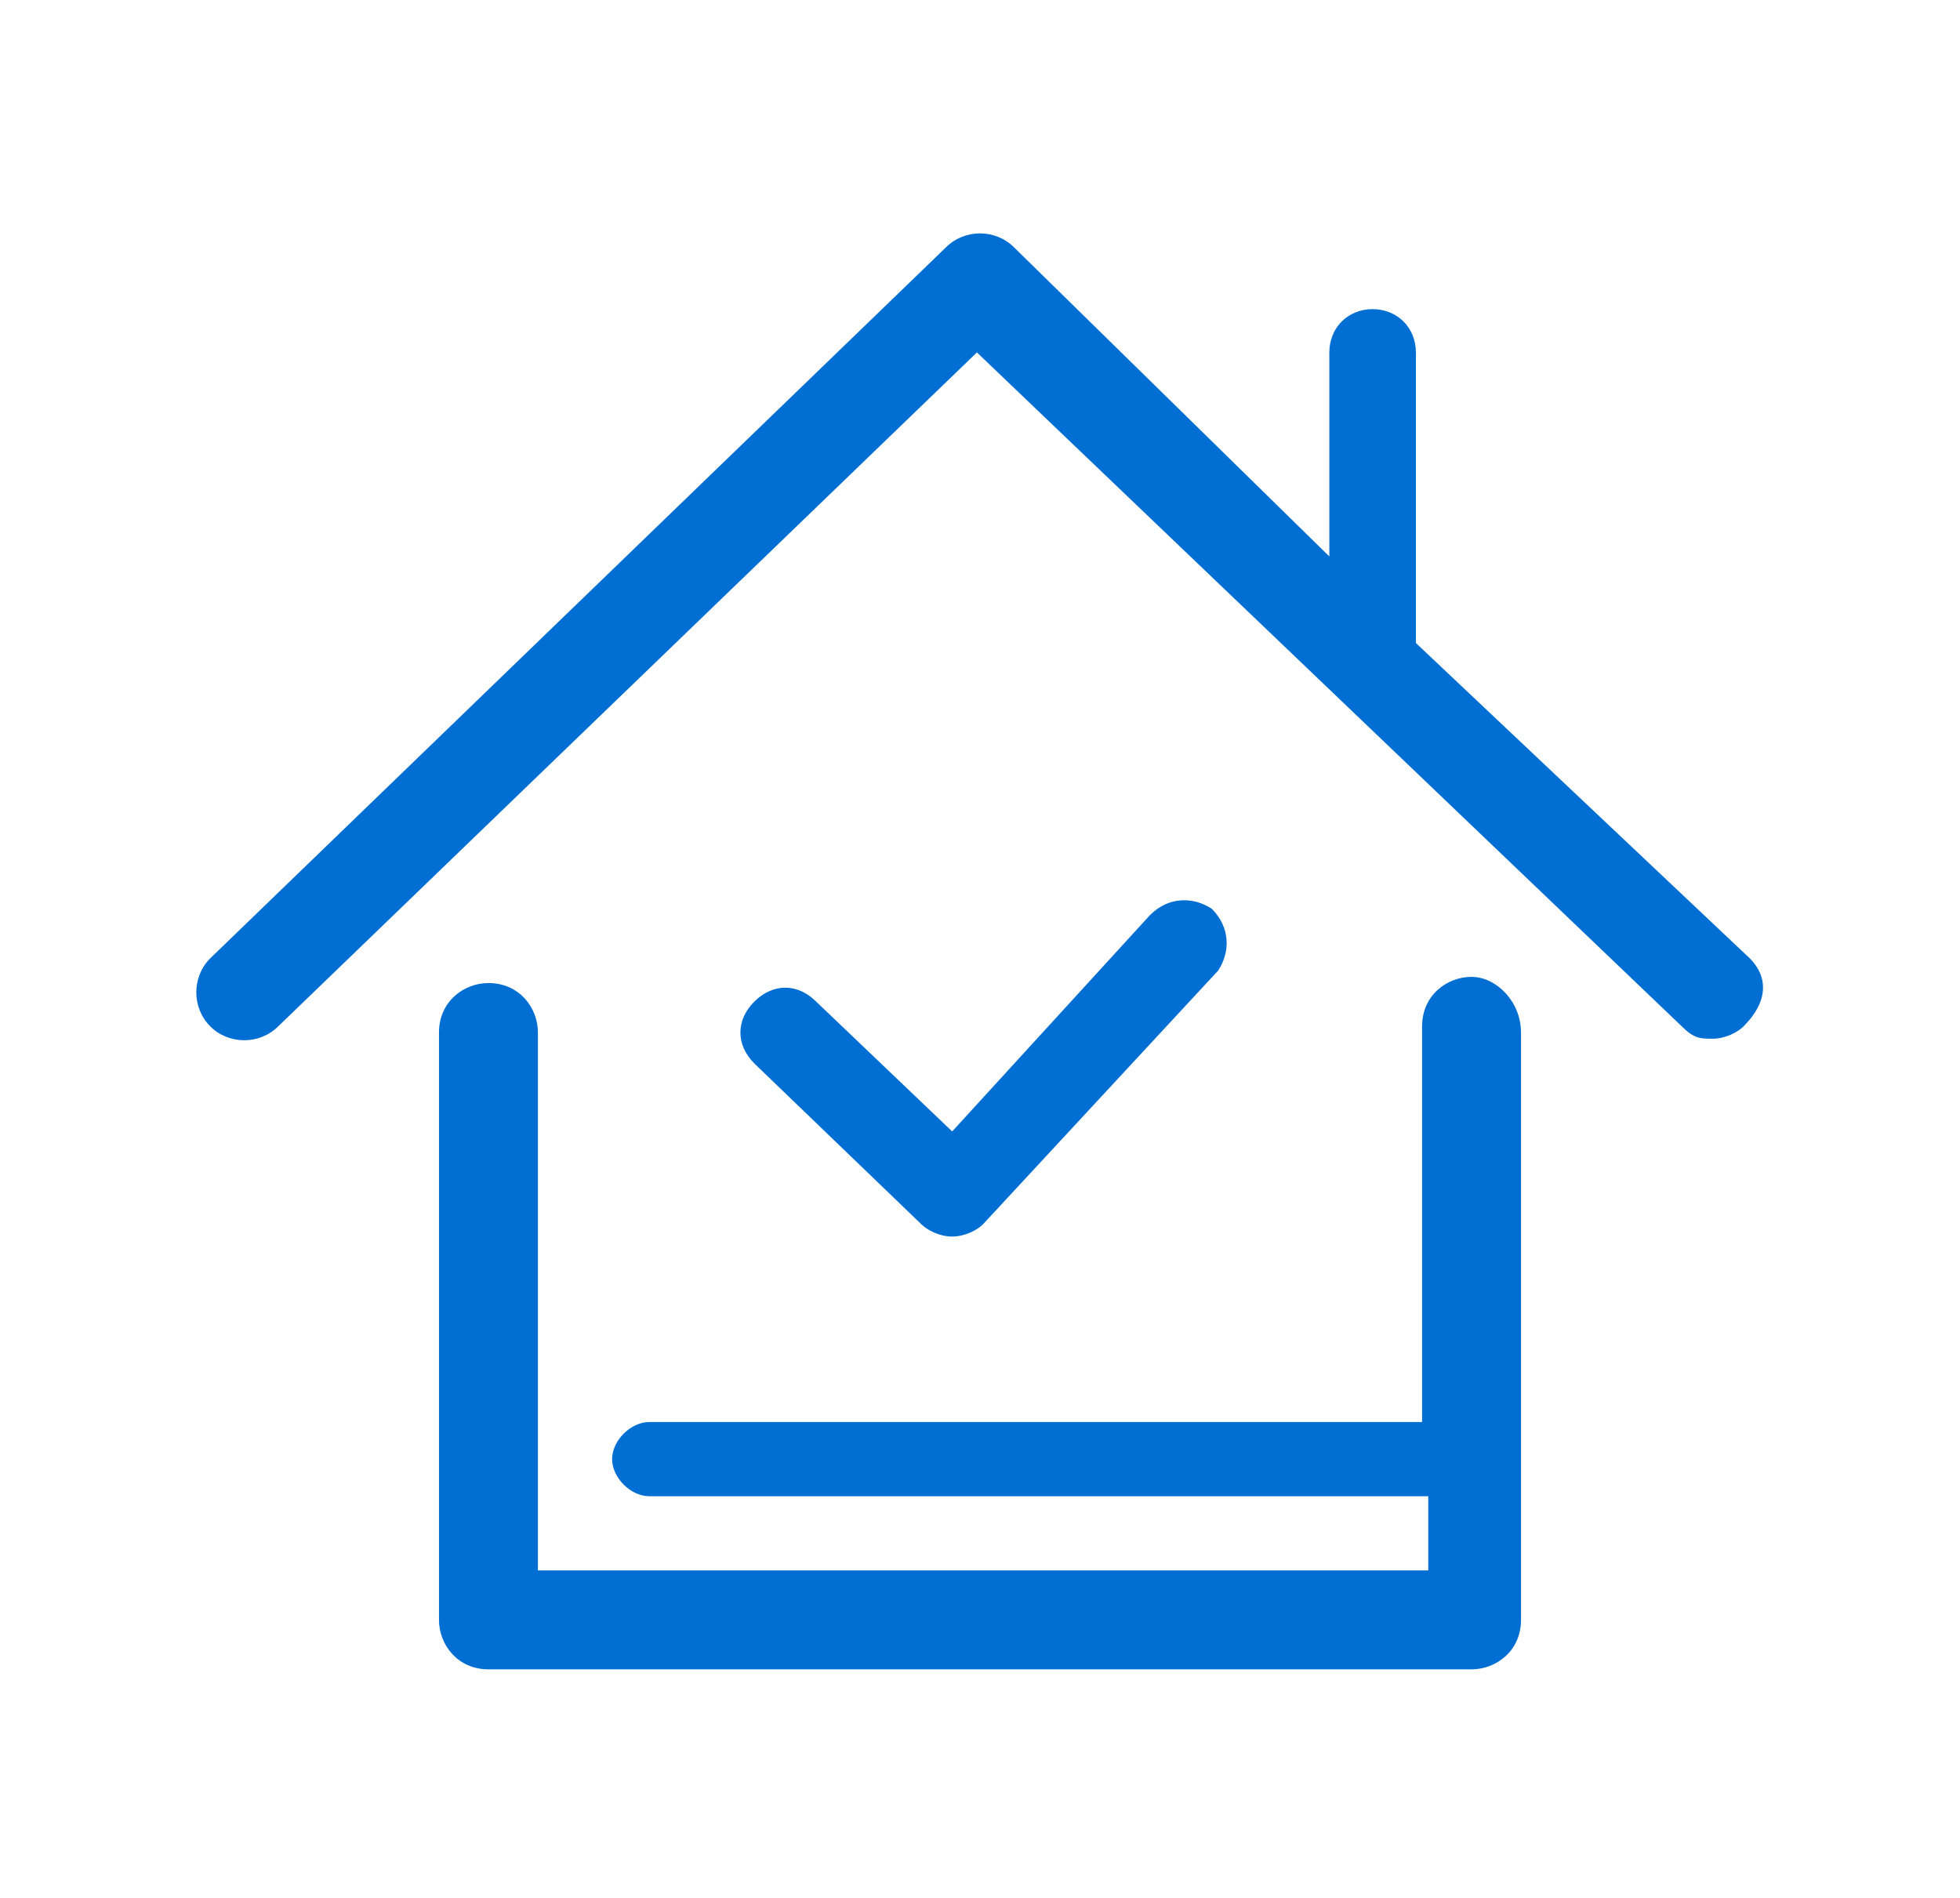
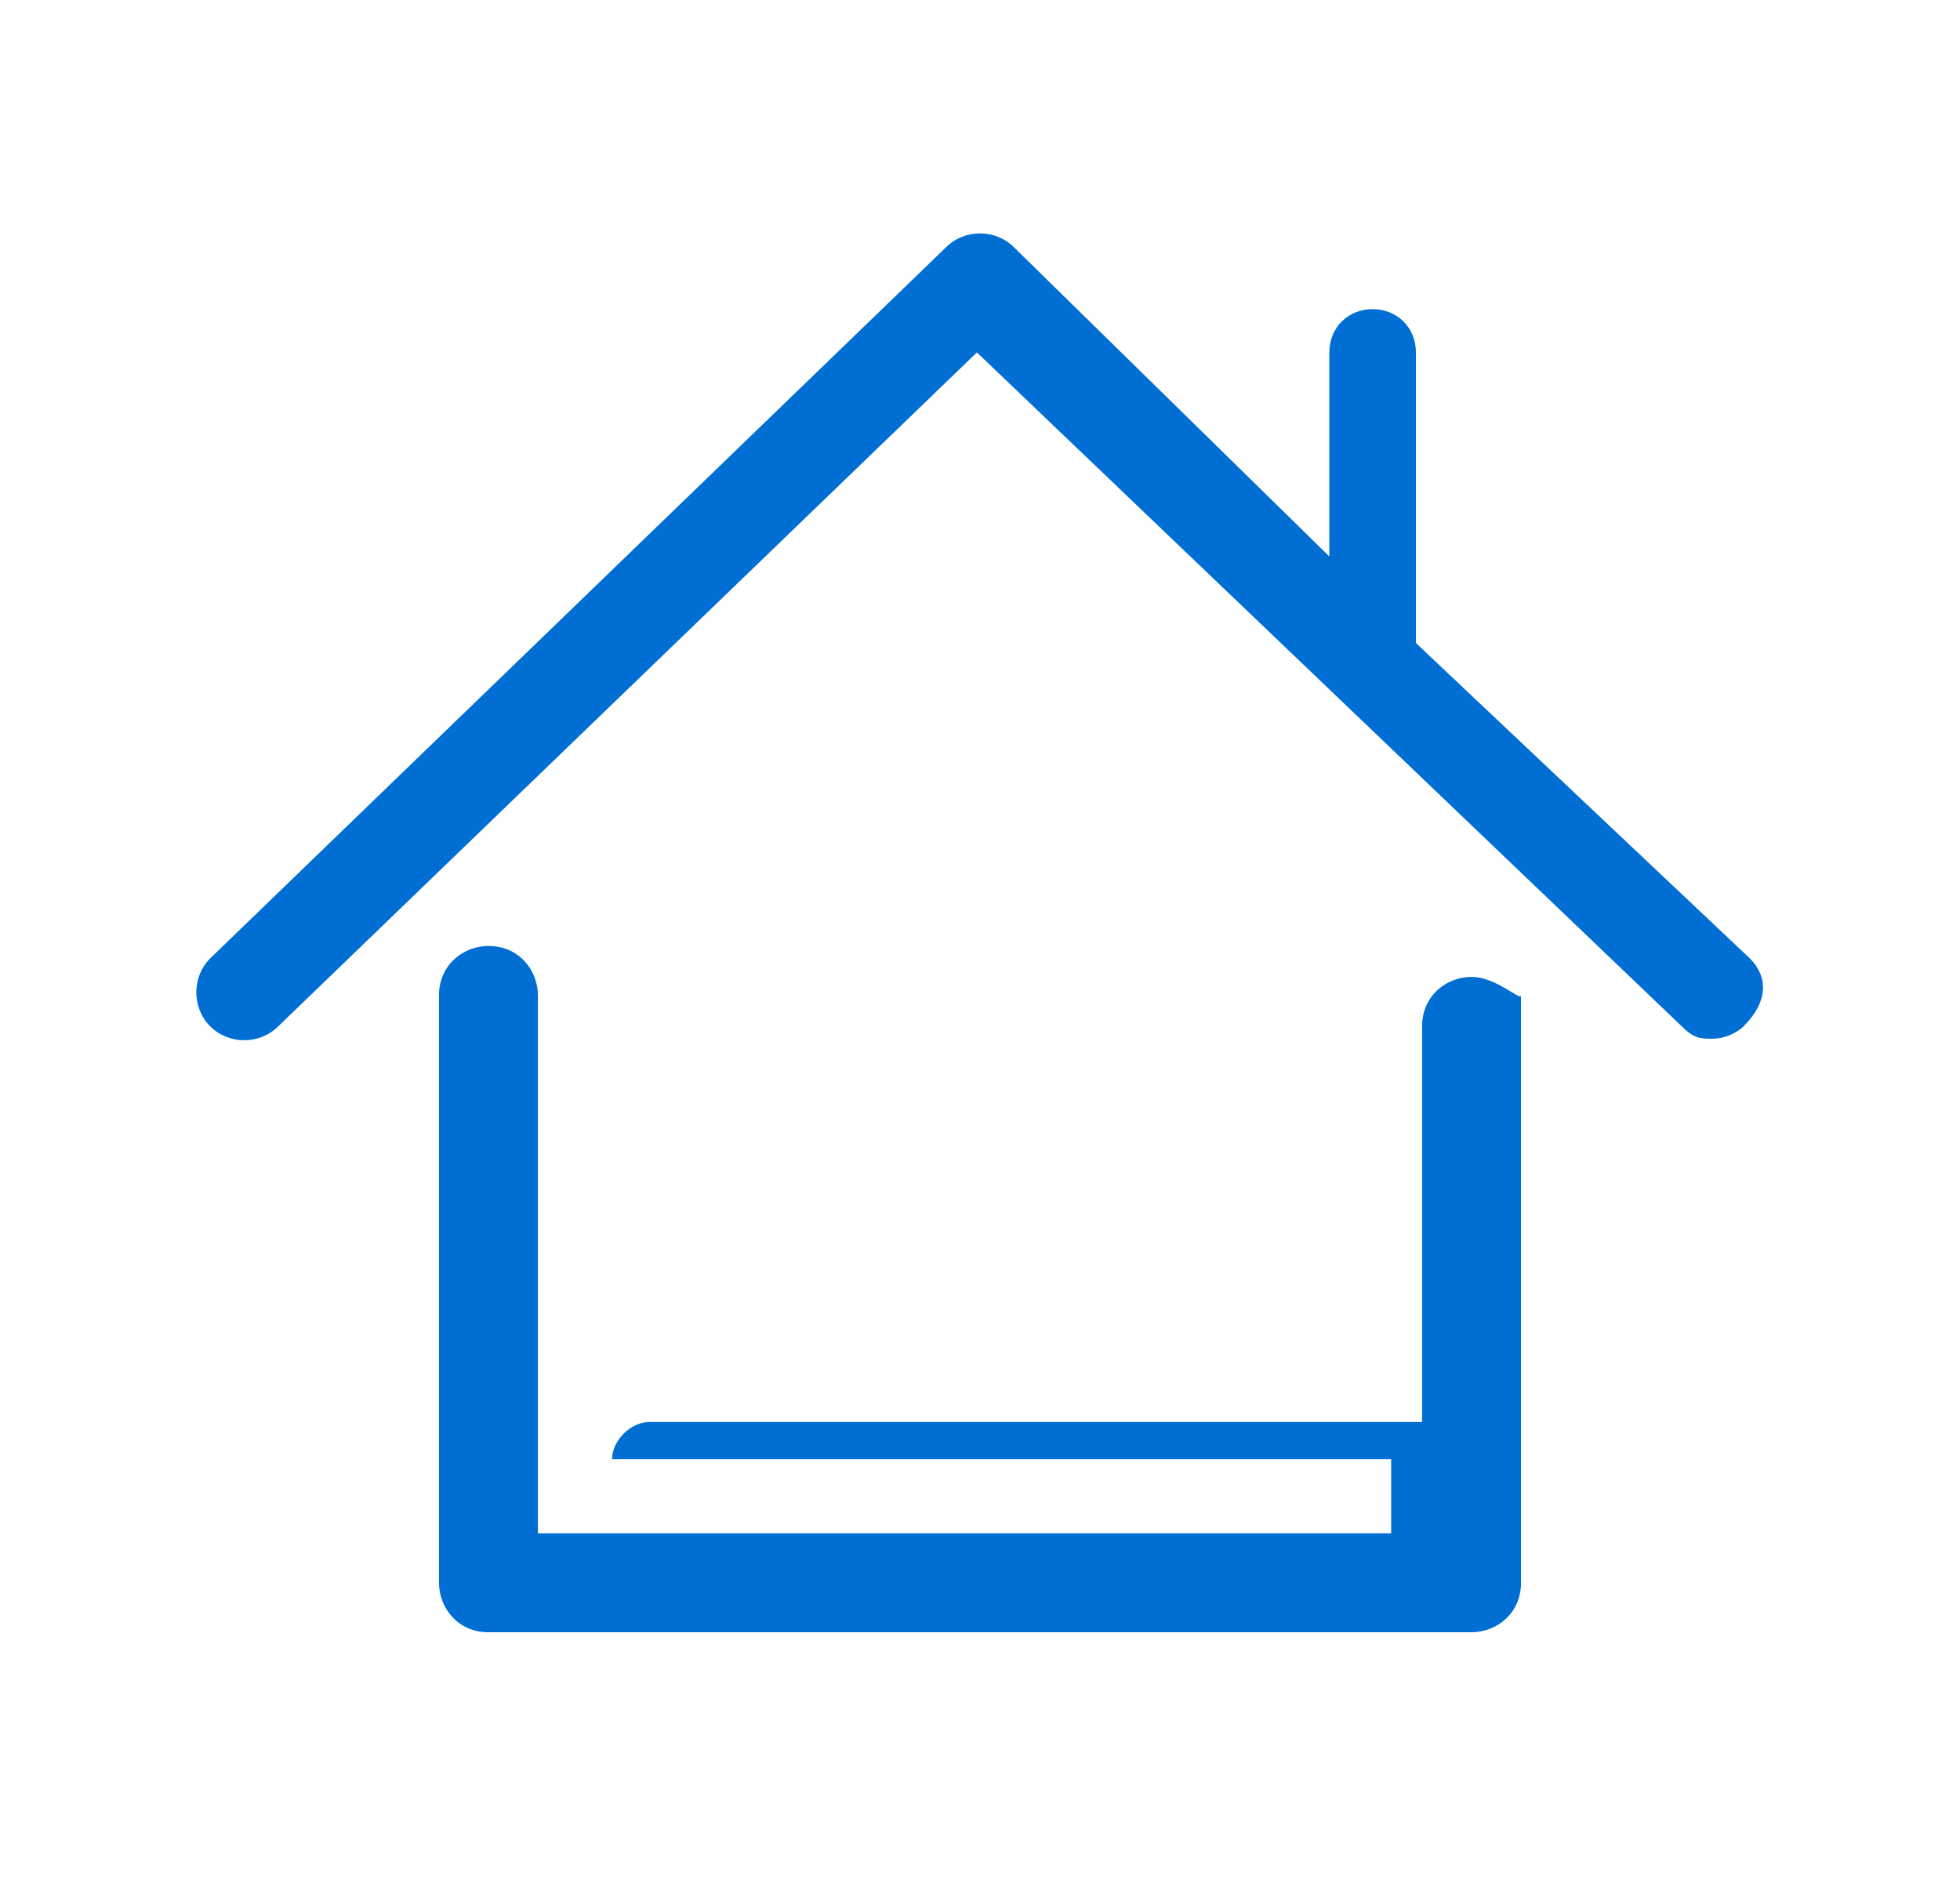
<svg xmlns="http://www.w3.org/2000/svg" version="1.1" id="Capa_1" x="0px" y="0px" viewBox="0 0 31.7 30.7" style="enable-background:new 0 0 31.7 30.7;" xml:space="preserve">
  <style type="text/css">
	.st0{fill:#006ED2;}
</style>
  <g>
    <g>
      <g>
        <g>
-           <path class="st0" d="M15.4,20c-0.2,0-0.4-0.1-0.5-0.2l-2.7-2.6c-0.3-0.3-0.3-0.7,0-1c0.3-0.3,0.7-0.3,1,0l2.2,2.1l3.2-3.5      c0.3-0.3,0.7-0.3,1-0.1c0.3,0.3,0.3,0.7,0.1,1l-3.8,4.1C15.8,19.9,15.6,20,15.4,20L15.4,20z" />
-         </g>
+           </g>
      </g>
    </g>
    <g>
      <path class="st0" d="M28.3,15.5l-5.4-5.1v0V5.7c0-0.4-0.3-0.7-0.7-0.7c-0.4,0-0.7,0.3-0.7,0.7V9L16.4,4c-0.3-0.3-0.8-0.3-1.1,0    L3.4,15.5c-0.3,0.3-0.3,0.8,0,1.1s0.8,0.3,1.1,0L15.8,5.7l11.4,10.9c0.2,0.2,0.3,0.2,0.5,0.2c0.2,0,0.4-0.1,0.5-0.2    C28.6,16.2,28.6,15.8,28.3,15.5z" />
-       <path class="st0" d="M23.8,15.8c-0.4,0-0.8,0.3-0.8,0.8V23H10.5c-0.3,0-0.6,0.3-0.6,0.6c0,0.3,0.3,0.6,0.6,0.6h12.6v1.2h-4.4H13    H8.7v-8.7c0-0.4-0.3-0.8-0.8-0.8c-0.4,0-0.8,0.3-0.8,0.8v9.5c0,0.4,0.3,0.8,0.8,0.8c0,0,9.6,0,10,0h5.9c0.4,0,0.8-0.3,0.8-0.8    v-9.5C24.6,16.2,24.2,15.8,23.8,15.8z" />
+       <path class="st0" d="M23.8,15.8c-0.4,0-0.8,0.3-0.8,0.8V23H10.5c-0.3,0-0.6,0.3-0.6,0.6h12.6v1.2h-4.4H13    H8.7v-8.7c0-0.4-0.3-0.8-0.8-0.8c-0.4,0-0.8,0.3-0.8,0.8v9.5c0,0.4,0.3,0.8,0.8,0.8c0,0,9.6,0,10,0h5.9c0.4,0,0.8-0.3,0.8-0.8    v-9.5C24.6,16.2,24.2,15.8,23.8,15.8z" />
    </g>
  </g>
</svg>